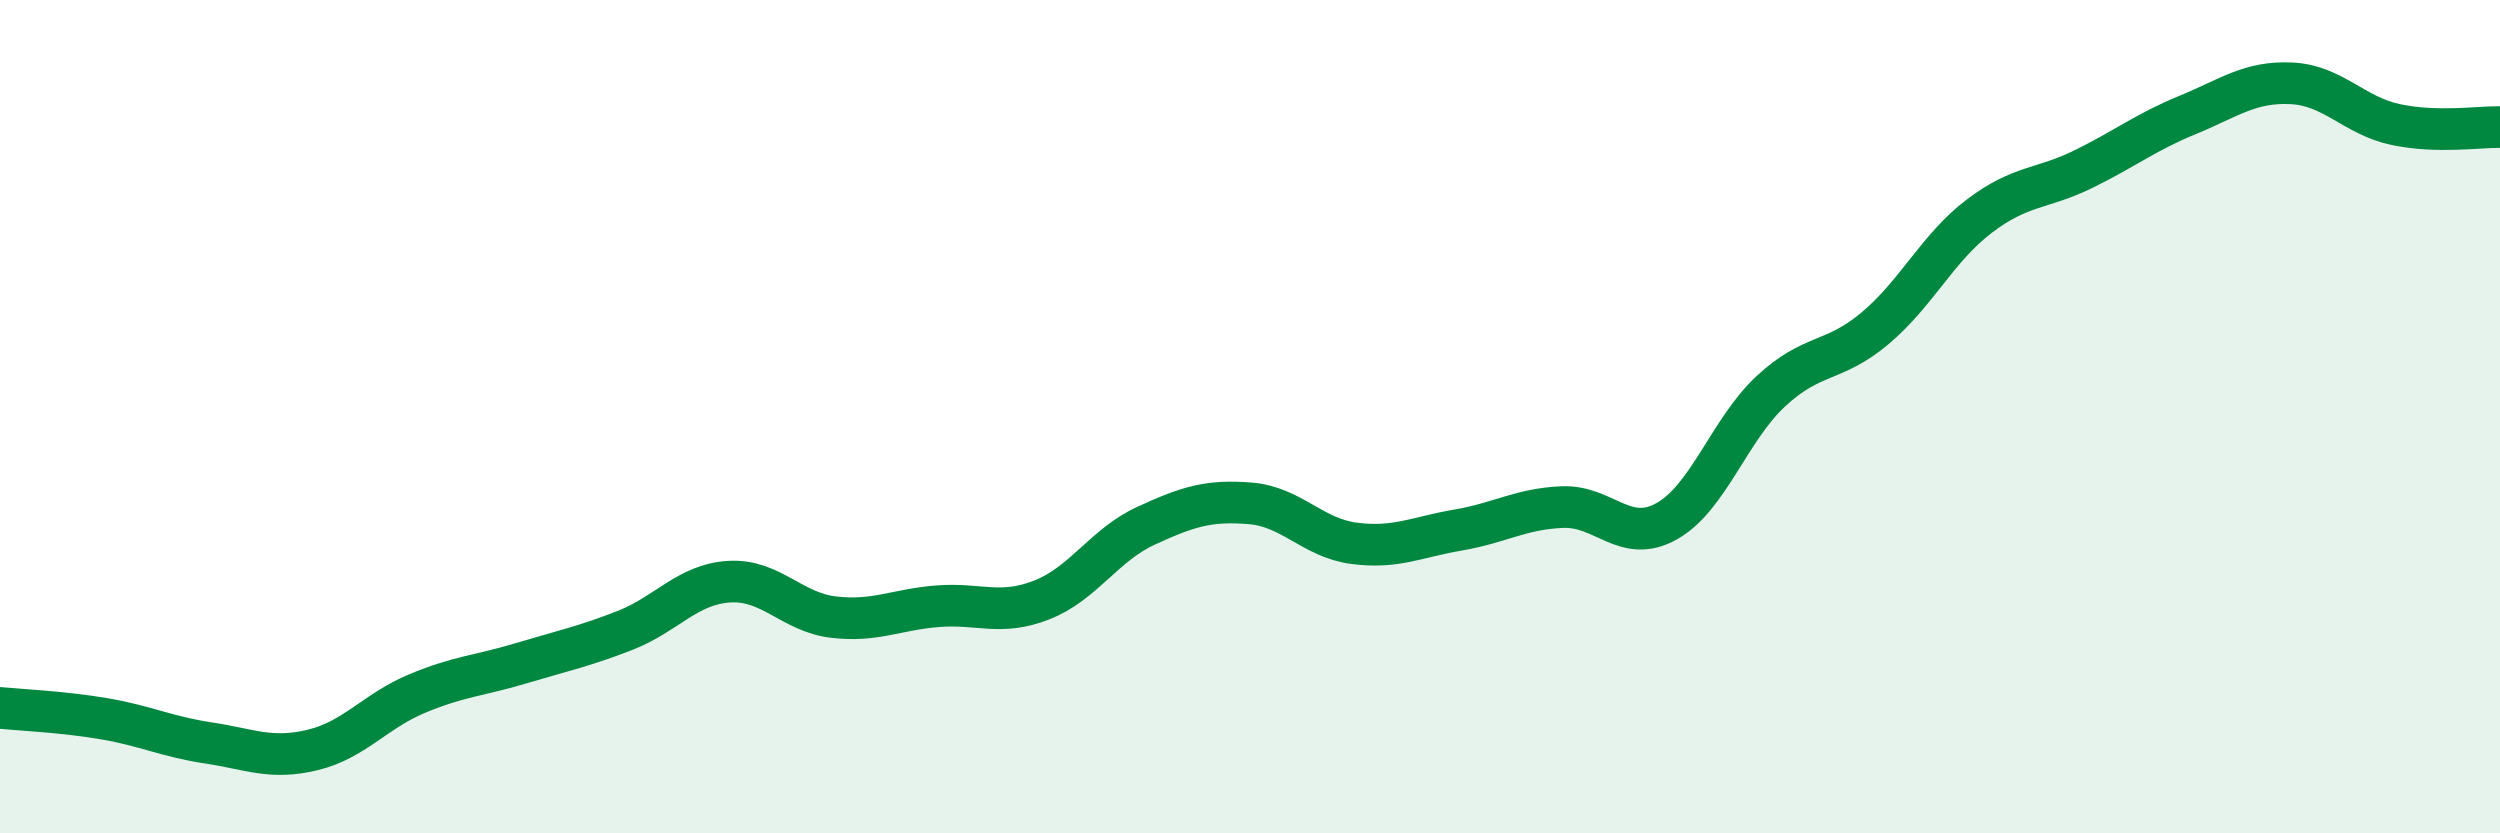
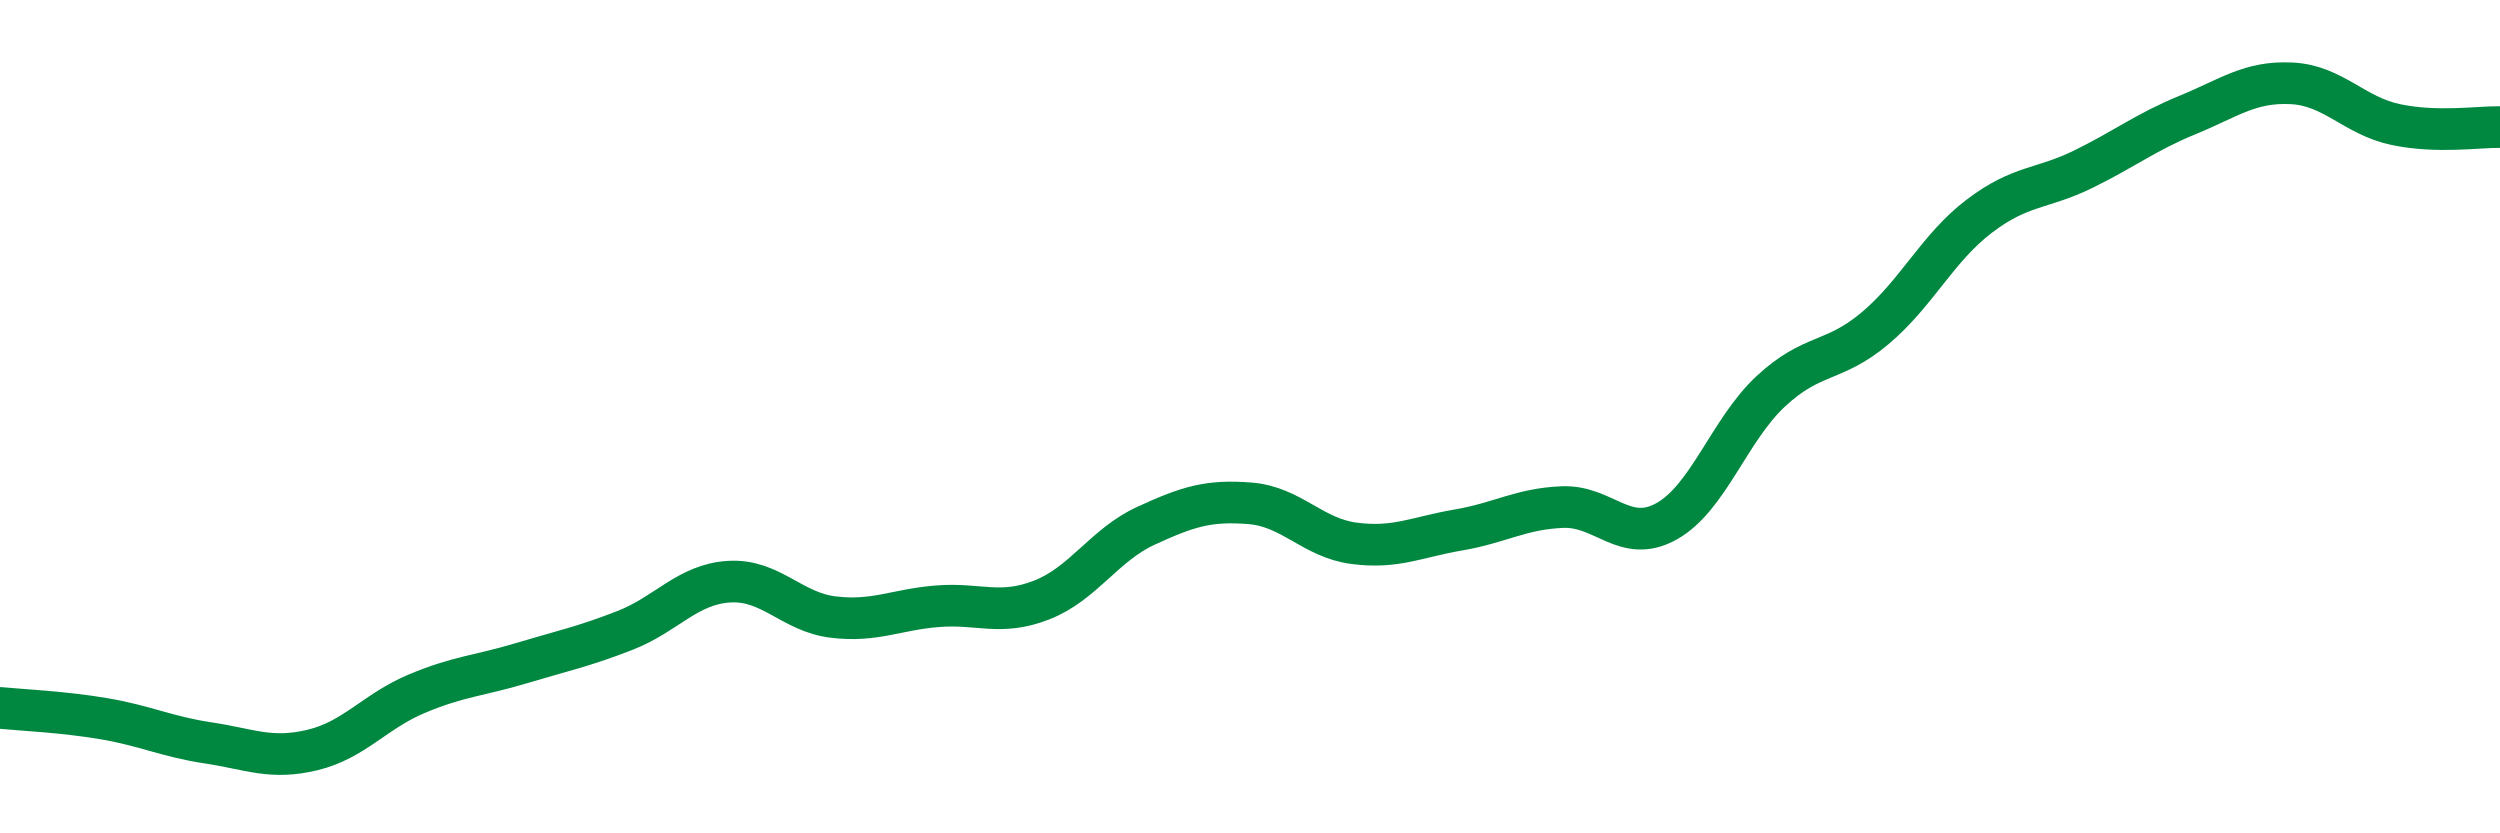
<svg xmlns="http://www.w3.org/2000/svg" width="60" height="20" viewBox="0 0 60 20">
-   <path d="M 0,16.99 C 0.5,17.04 1.5,17.08 2.5,17.25 C 3.5,17.42 4,17.68 5,17.83 C 6,17.98 6.5,18.24 7.5,18 C 8.5,17.76 9,17.07 10,16.65 C 11,16.23 11.5,16.22 12.5,15.92 C 13.5,15.62 14,15.52 15,15.13 C 16,14.74 16.5,14.02 17.5,13.96 C 18.5,13.9 19,14.69 20,14.81 C 21,14.93 21.5,14.63 22.5,14.55 C 23.5,14.47 24,14.79 25,14.4 C 26,14.01 26.5,13.08 27.5,12.62 C 28.5,12.16 29,12 30,12.08 C 31,12.16 31.5,12.91 32.5,13.04 C 33.5,13.17 34,12.89 35,12.72 C 36,12.55 36.5,12.21 37.5,12.17 C 38.5,12.13 39,13.07 40,12.51 C 41,11.95 41.5,10.32 42.5,9.39 C 43.5,8.46 44,8.72 45,7.88 C 46,7.04 46.5,5.95 47.5,5.19 C 48.5,4.43 49,4.55 50,4.06 C 51,3.57 51.5,3.17 52.5,2.76 C 53.5,2.35 54,1.95 55,2 C 56,2.05 56.5,2.78 57.5,2.99 C 58.5,3.2 59.5,3.04 60,3.05L60 20L0 20Z" fill="#008740" opacity="0.1" stroke-linecap="round" stroke-linejoin="round" />
  <path d="M 0,16.99 C 0.5,17.04 1.5,17.08 2.5,17.25 C 3.5,17.42 4,17.68 5,17.83 C 6,17.98 6.5,18.24 7.5,18 C 8.5,17.76 9,17.07 10,16.65 C 11,16.23 11.5,16.22 12.5,15.92 C 13.5,15.62 14,15.52 15,15.13 C 16,14.74 16.5,14.02 17.5,13.96 C 18.5,13.9 19,14.69 20,14.81 C 21,14.93 21.5,14.63 22.5,14.55 C 23.5,14.47 24,14.79 25,14.4 C 26,14.01 26.5,13.08 27.5,12.62 C 28.5,12.16 29,12 30,12.08 C 31,12.16 31.5,12.91 32.5,13.04 C 33.5,13.17 34,12.89 35,12.72 C 36,12.55 36.5,12.21 37.5,12.17 C 38.5,12.13 39,13.07 40,12.51 C 41,11.95 41.5,10.32 42.5,9.39 C 43.5,8.46 44,8.72 45,7.88 C 46,7.04 46.5,5.95 47.5,5.19 C 48.5,4.43 49,4.55 50,4.06 C 51,3.57 51.5,3.17 52.5,2.76 C 53.5,2.35 54,1.95 55,2 C 56,2.05 56.5,2.78 57.5,2.99 C 58.5,3.2 59.5,3.04 60,3.05" stroke="#008740" stroke-width="1" fill="none" stroke-linecap="round" stroke-linejoin="round" />
</svg>